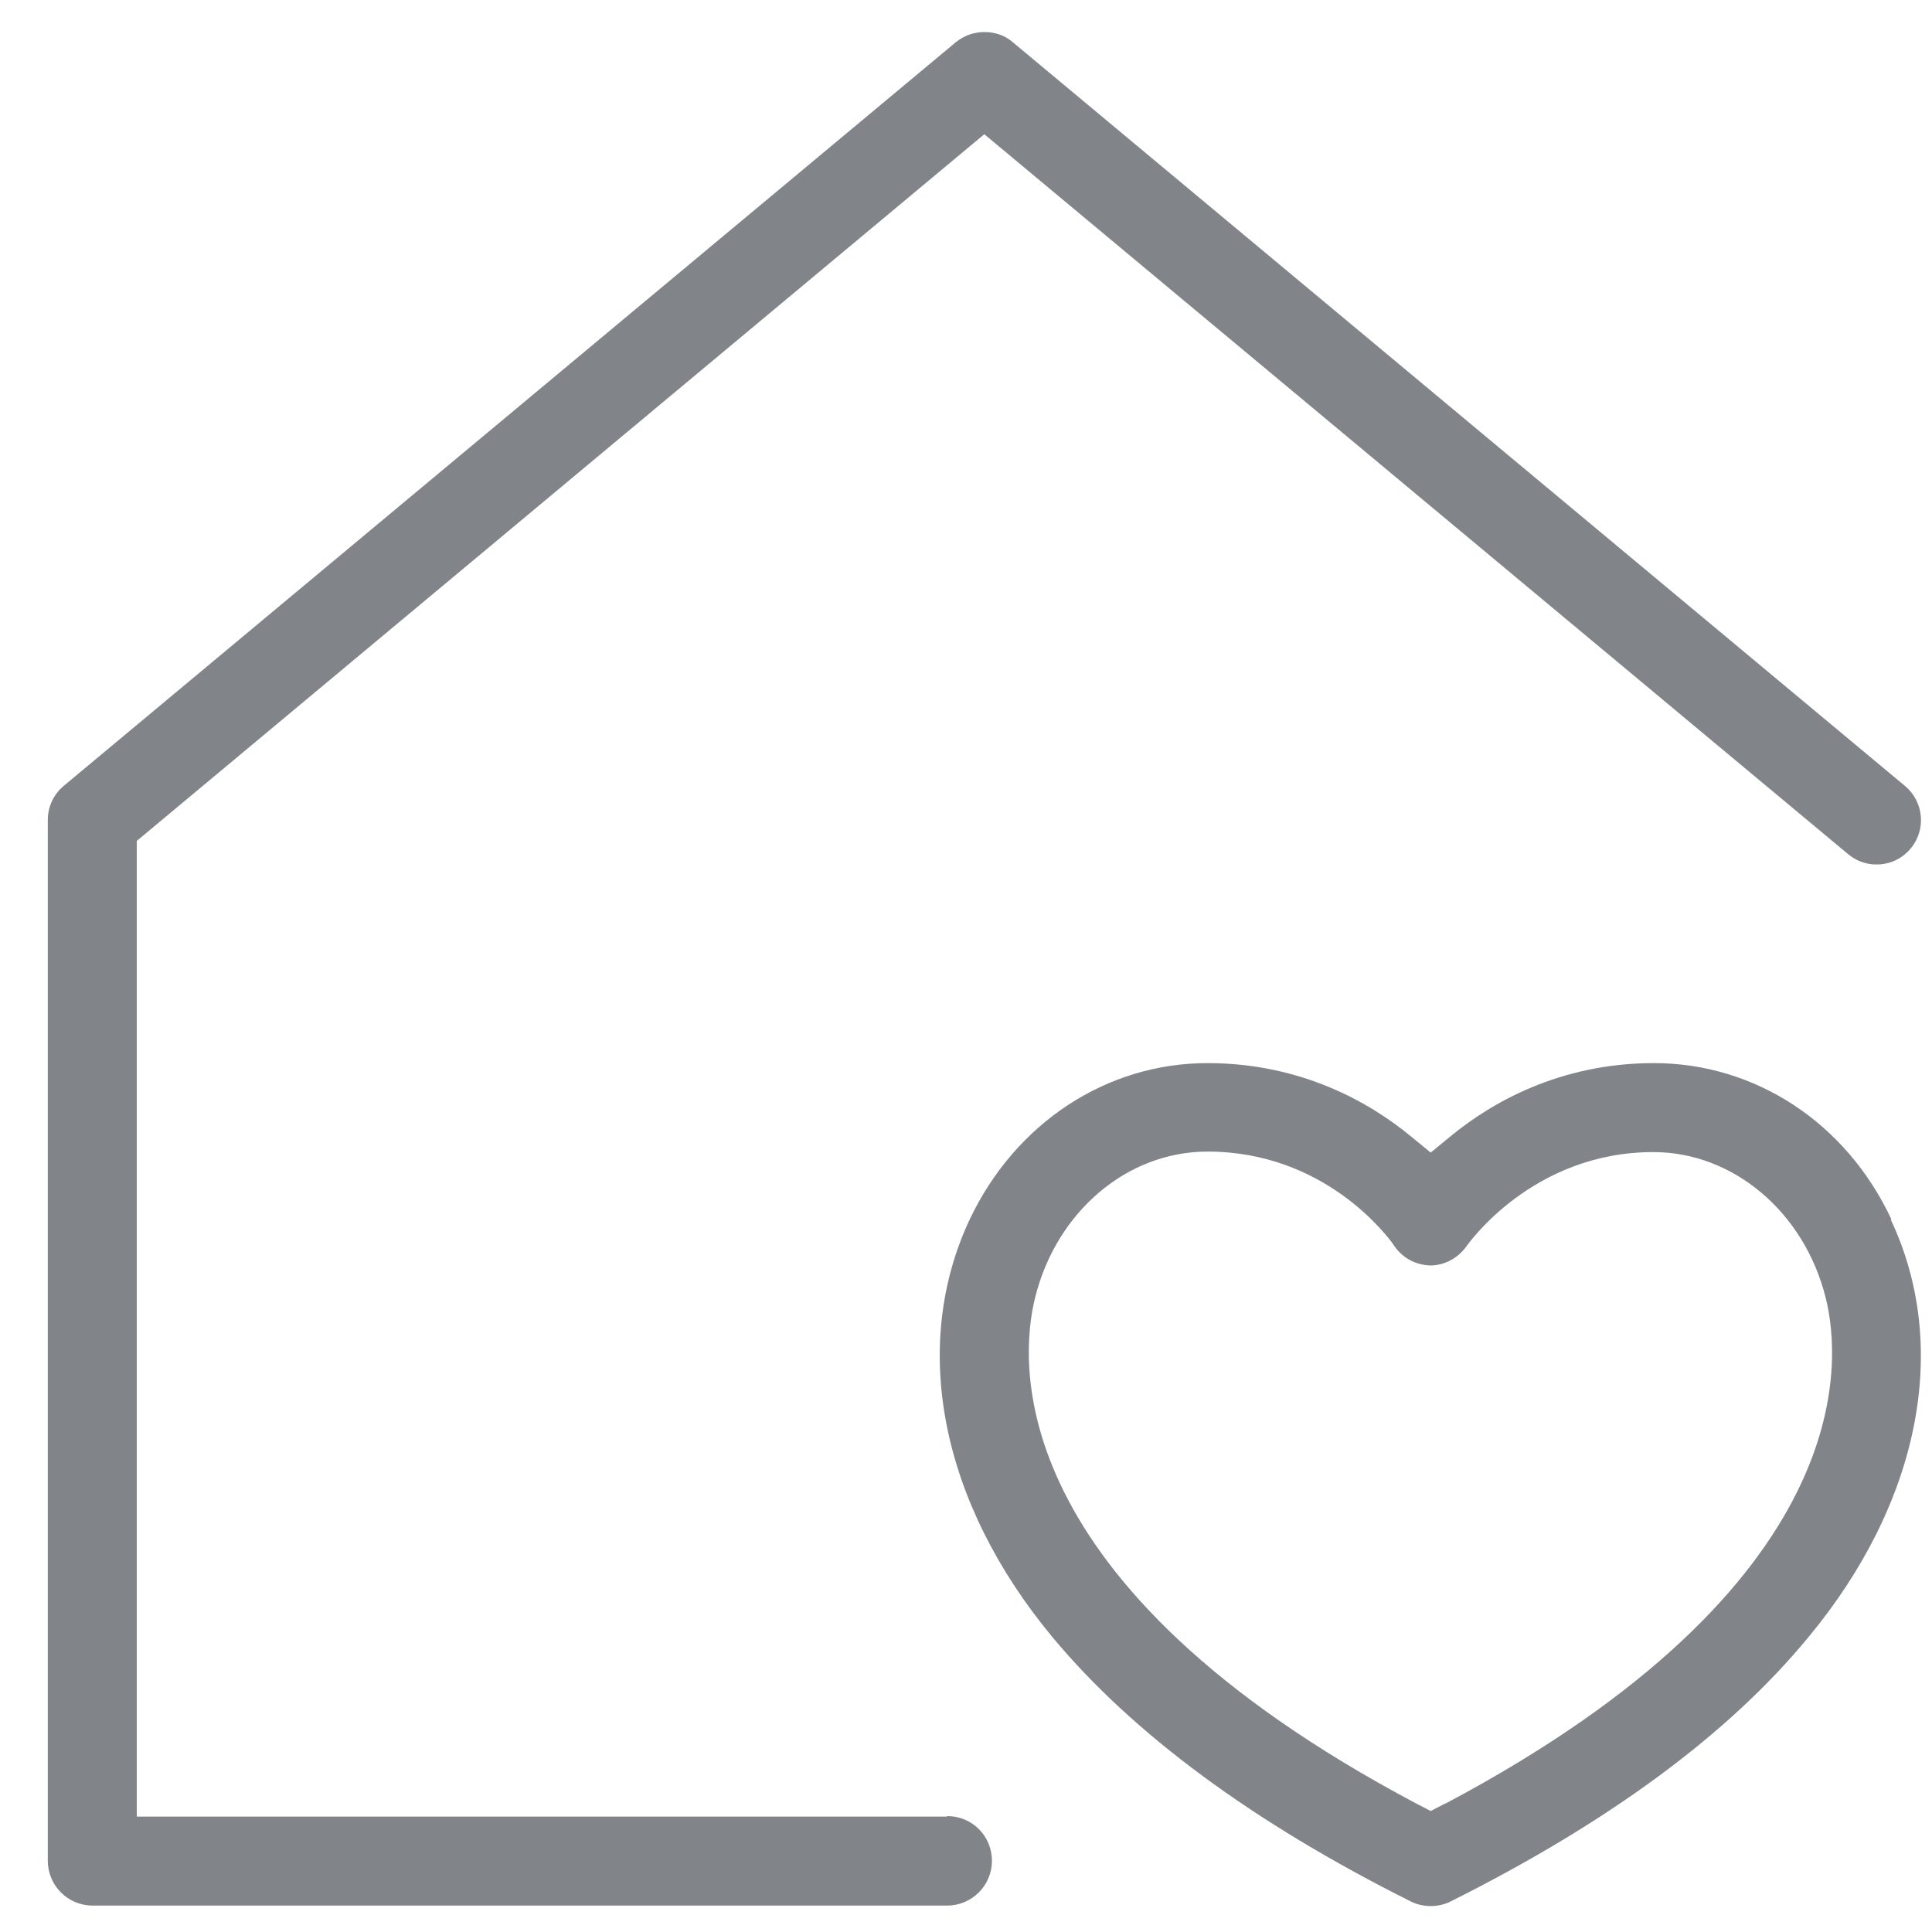
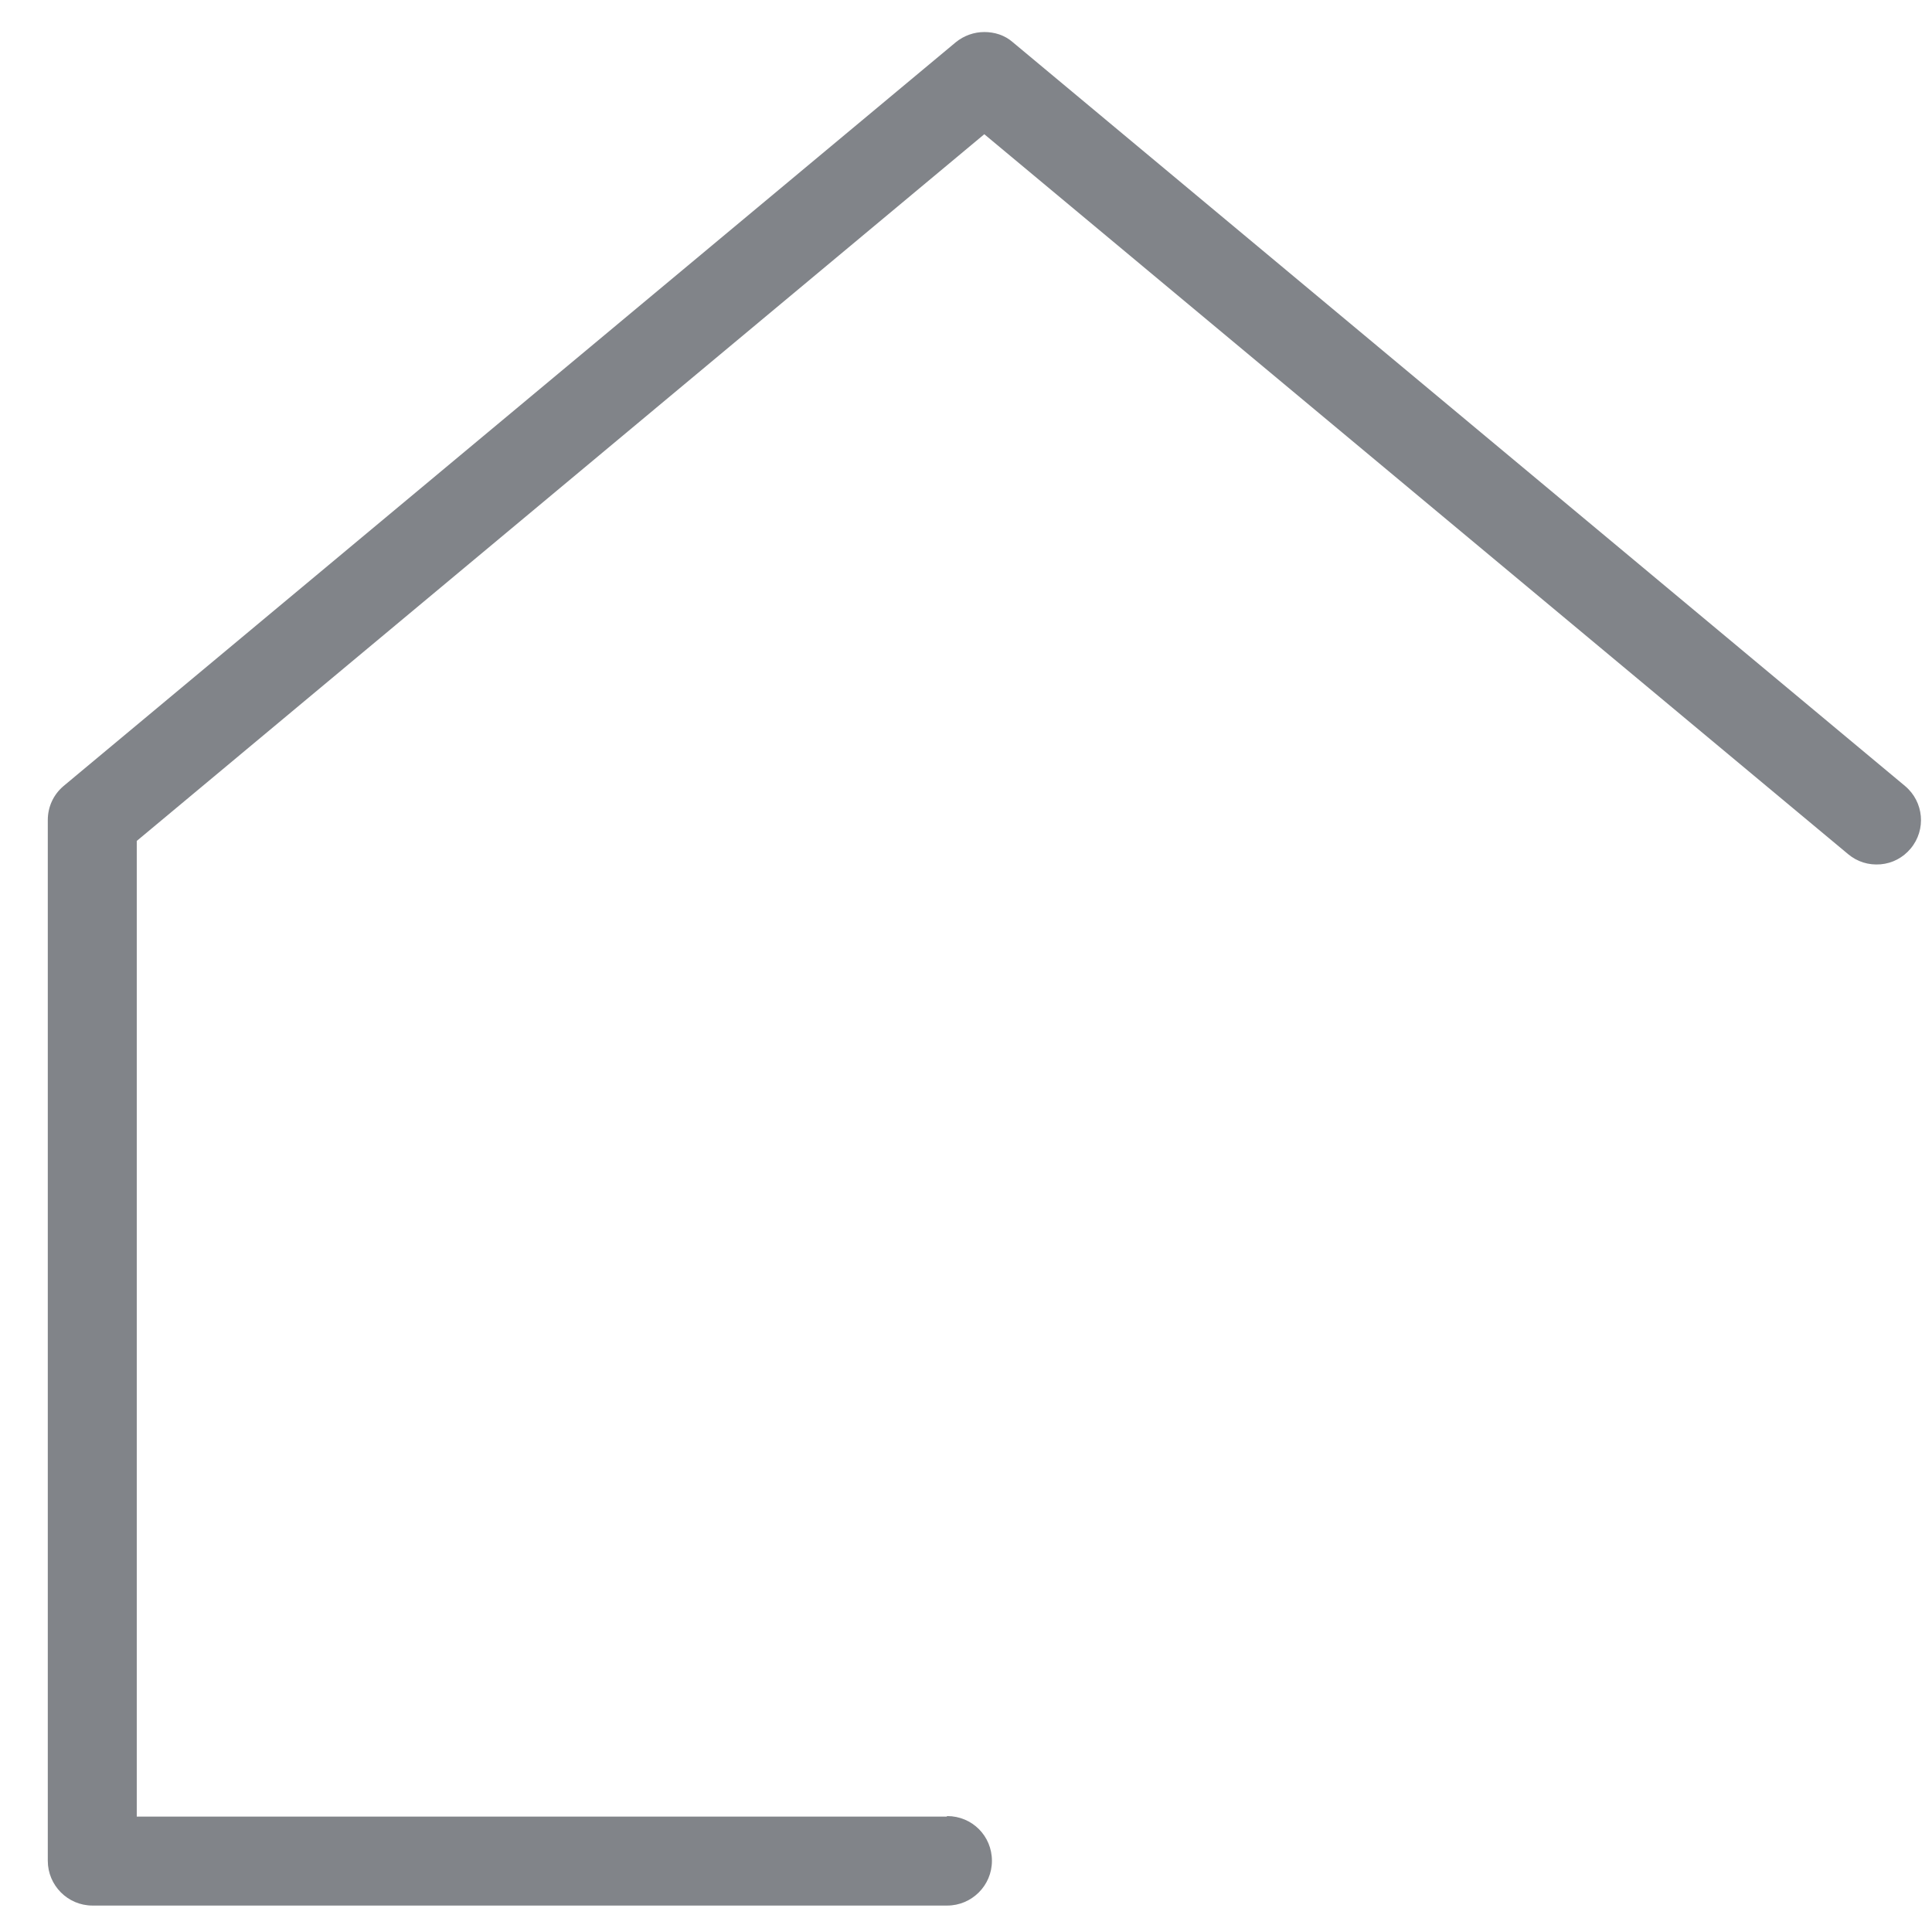
<svg xmlns="http://www.w3.org/2000/svg" width="38" height="38" viewBox="0 0 38 38" fill="none">
-   <path d="M37.2 23.98C36.31 22.08 34.52 20.91 32.53 20.91C30.68 20.91 29.33 21.69 28.53 22.35L28.14 22.67L27.75 22.35C26.95 21.69 25.6 20.91 23.75 20.91C21.76 20.91 19.97 22.09 19.07 23.99C17.9 26.49 18.5 29.55 20.7 32.2C22.28 34.1 24.65 35.85 27.75 37.4C27.99 37.52 28.29 37.52 28.53 37.4C31.63 35.85 34 34.11 35.57 32.2C37.76 29.56 38.37 26.49 37.19 23.99L37.2 23.98ZM28.43 35.47L28.14 35.62L27.85 35.47C19.68 31.14 20.05 26.76 20.36 25.52C20.78 23.83 22.17 22.65 23.75 22.65C26.04 22.65 27.27 24.29 27.4 24.47C27.57 24.74 27.84 24.88 28.13 24.89C28.42 24.89 28.69 24.74 28.86 24.49C28.88 24.47 30.14 22.66 32.52 22.66C34.09 22.66 35.49 23.84 35.91 25.53C36.22 26.77 36.59 31.15 28.42 35.48L28.43 35.47Z" fill="#818489" />
  <path d="M18.62 35.73H2.69V16.54L19.36 2.64L36.35 16.8C36.53 16.95 36.75 17.02 36.99 17C37.22 16.98 37.43 16.87 37.58 16.69C37.89 16.32 37.84 15.77 37.47 15.46L19.92 0.83C19.76 0.69 19.56 0.63 19.36 0.63C19.16 0.63 18.96 0.7 18.8 0.83L1.25 15.46C1.05 15.63 0.94 15.87 0.94 16.13V36.6C0.94 37.08 1.33 37.48 1.82 37.48H18.63C19.11 37.48 19.51 37.09 19.51 36.6C19.51 36.11 19.12 35.72 18.63 35.72L18.62 35.73Z" fill="#818489" />
</svg>